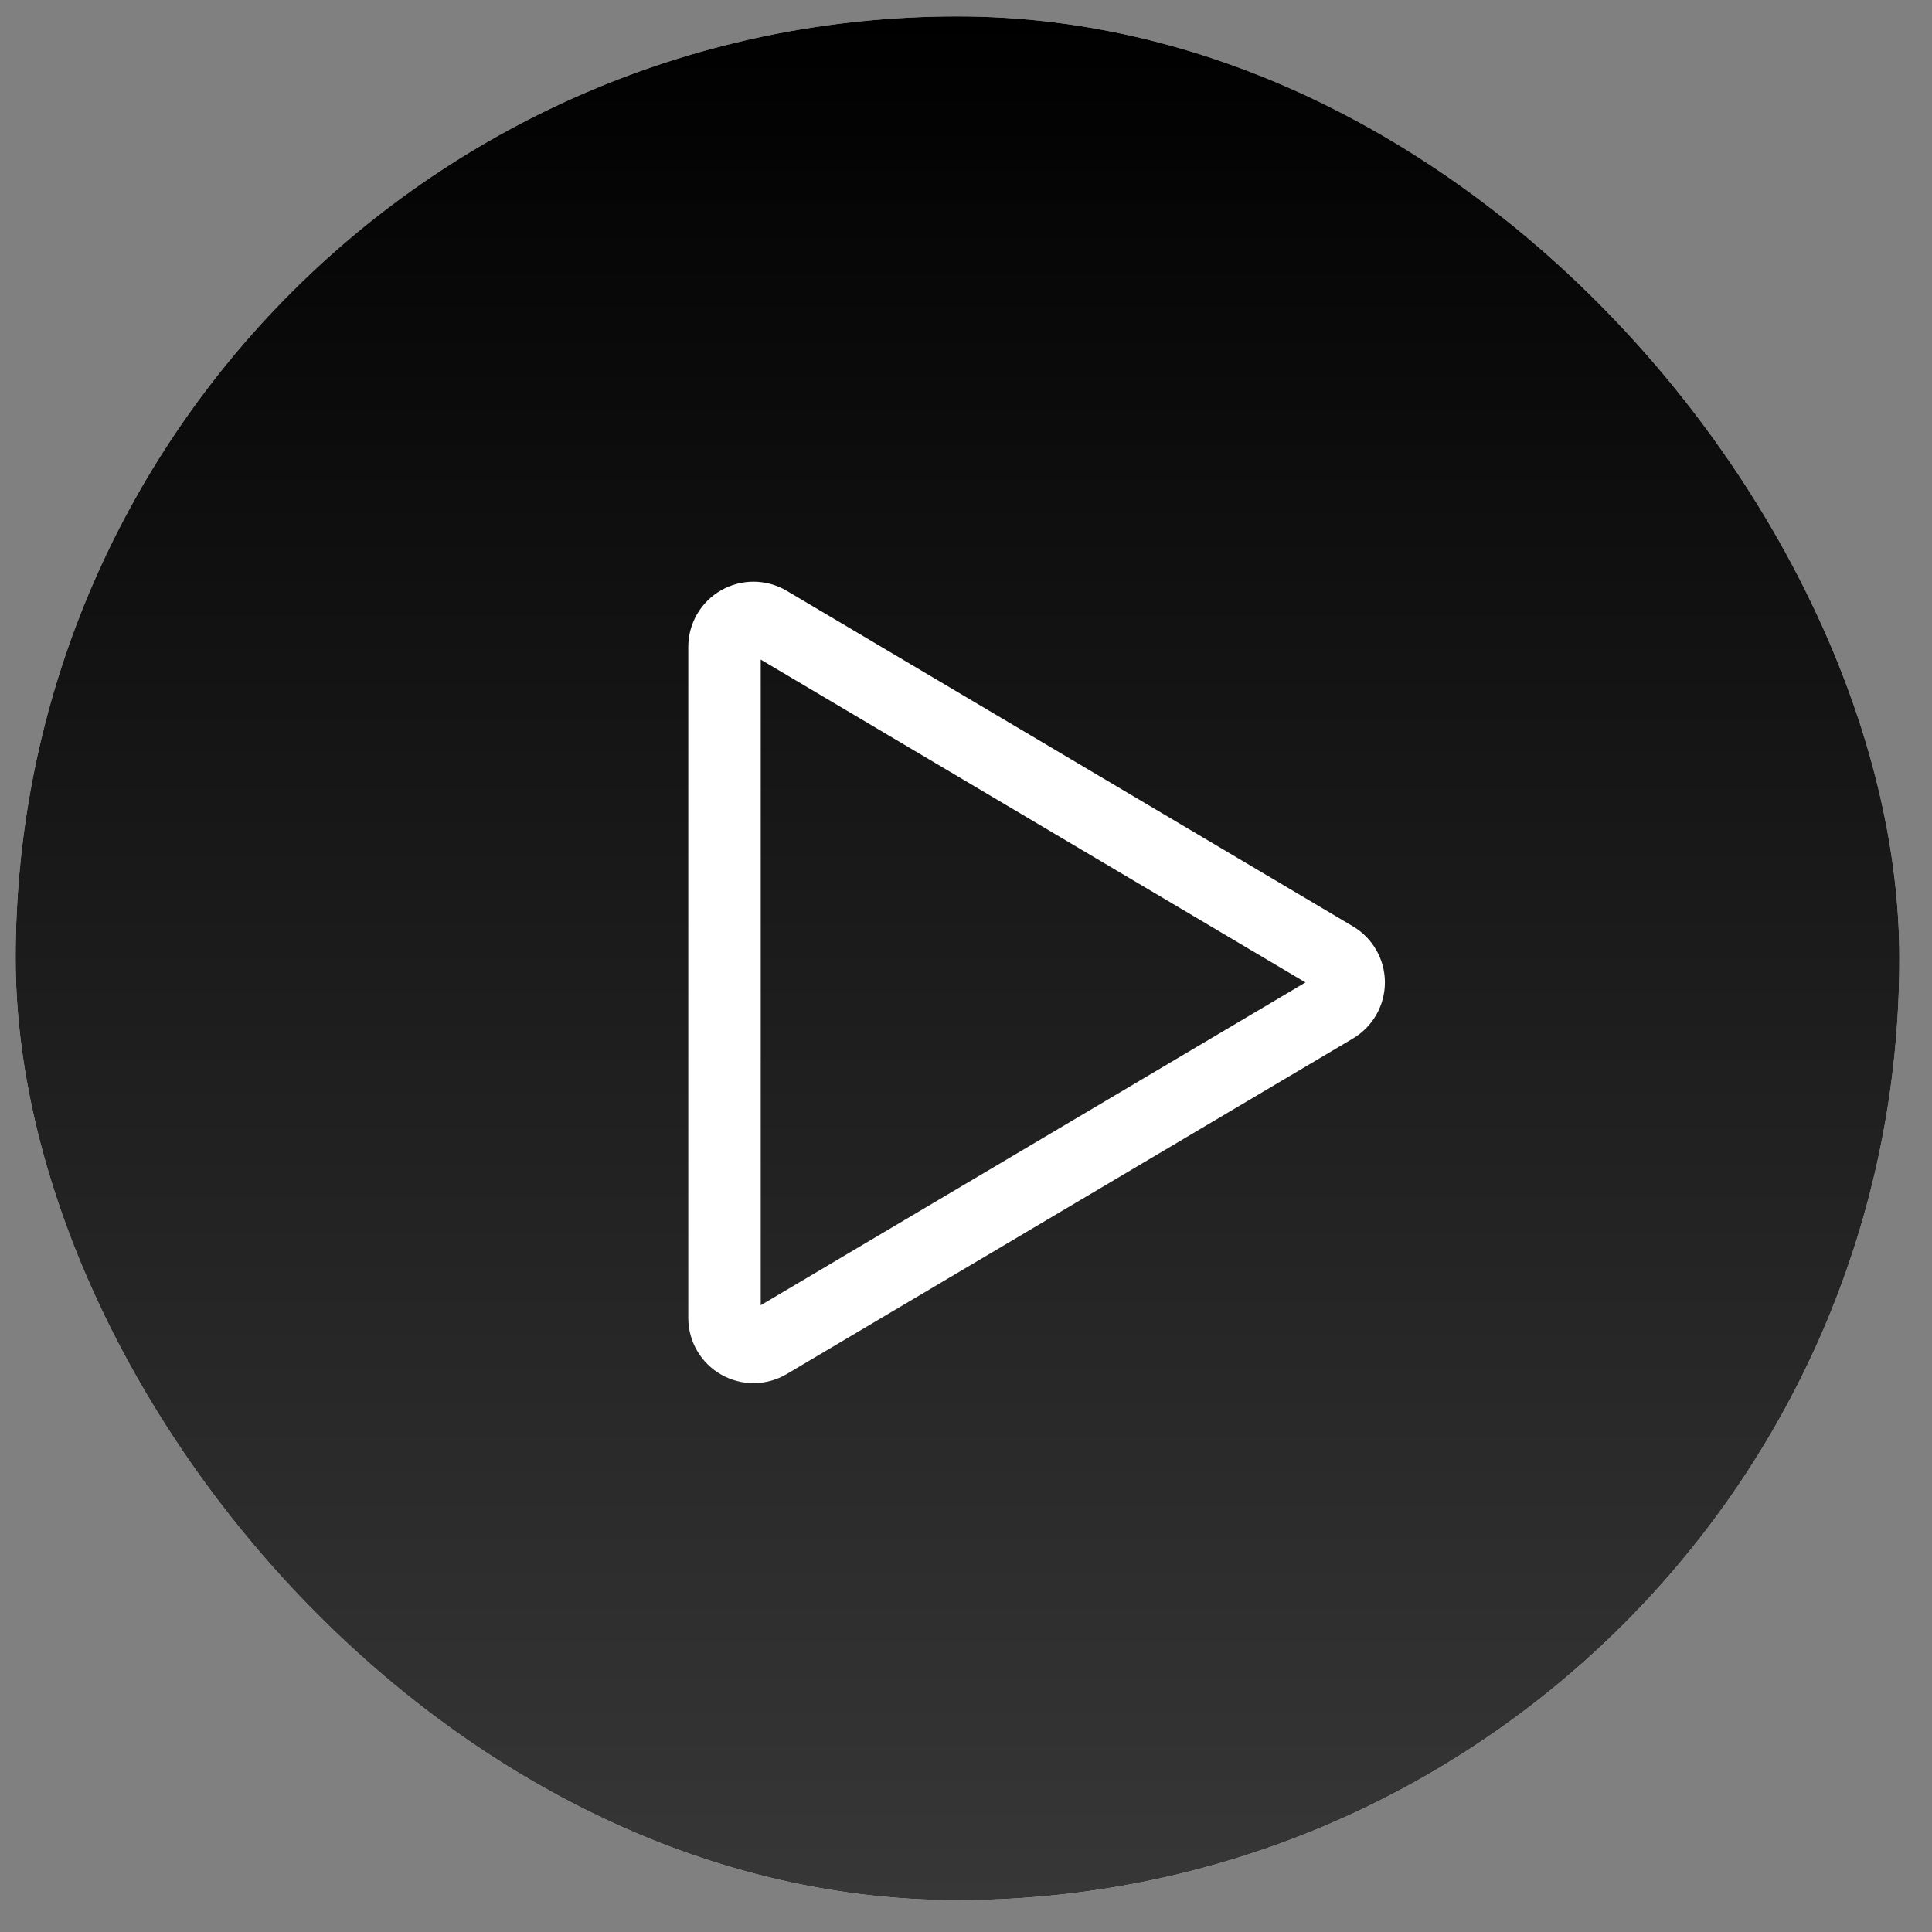
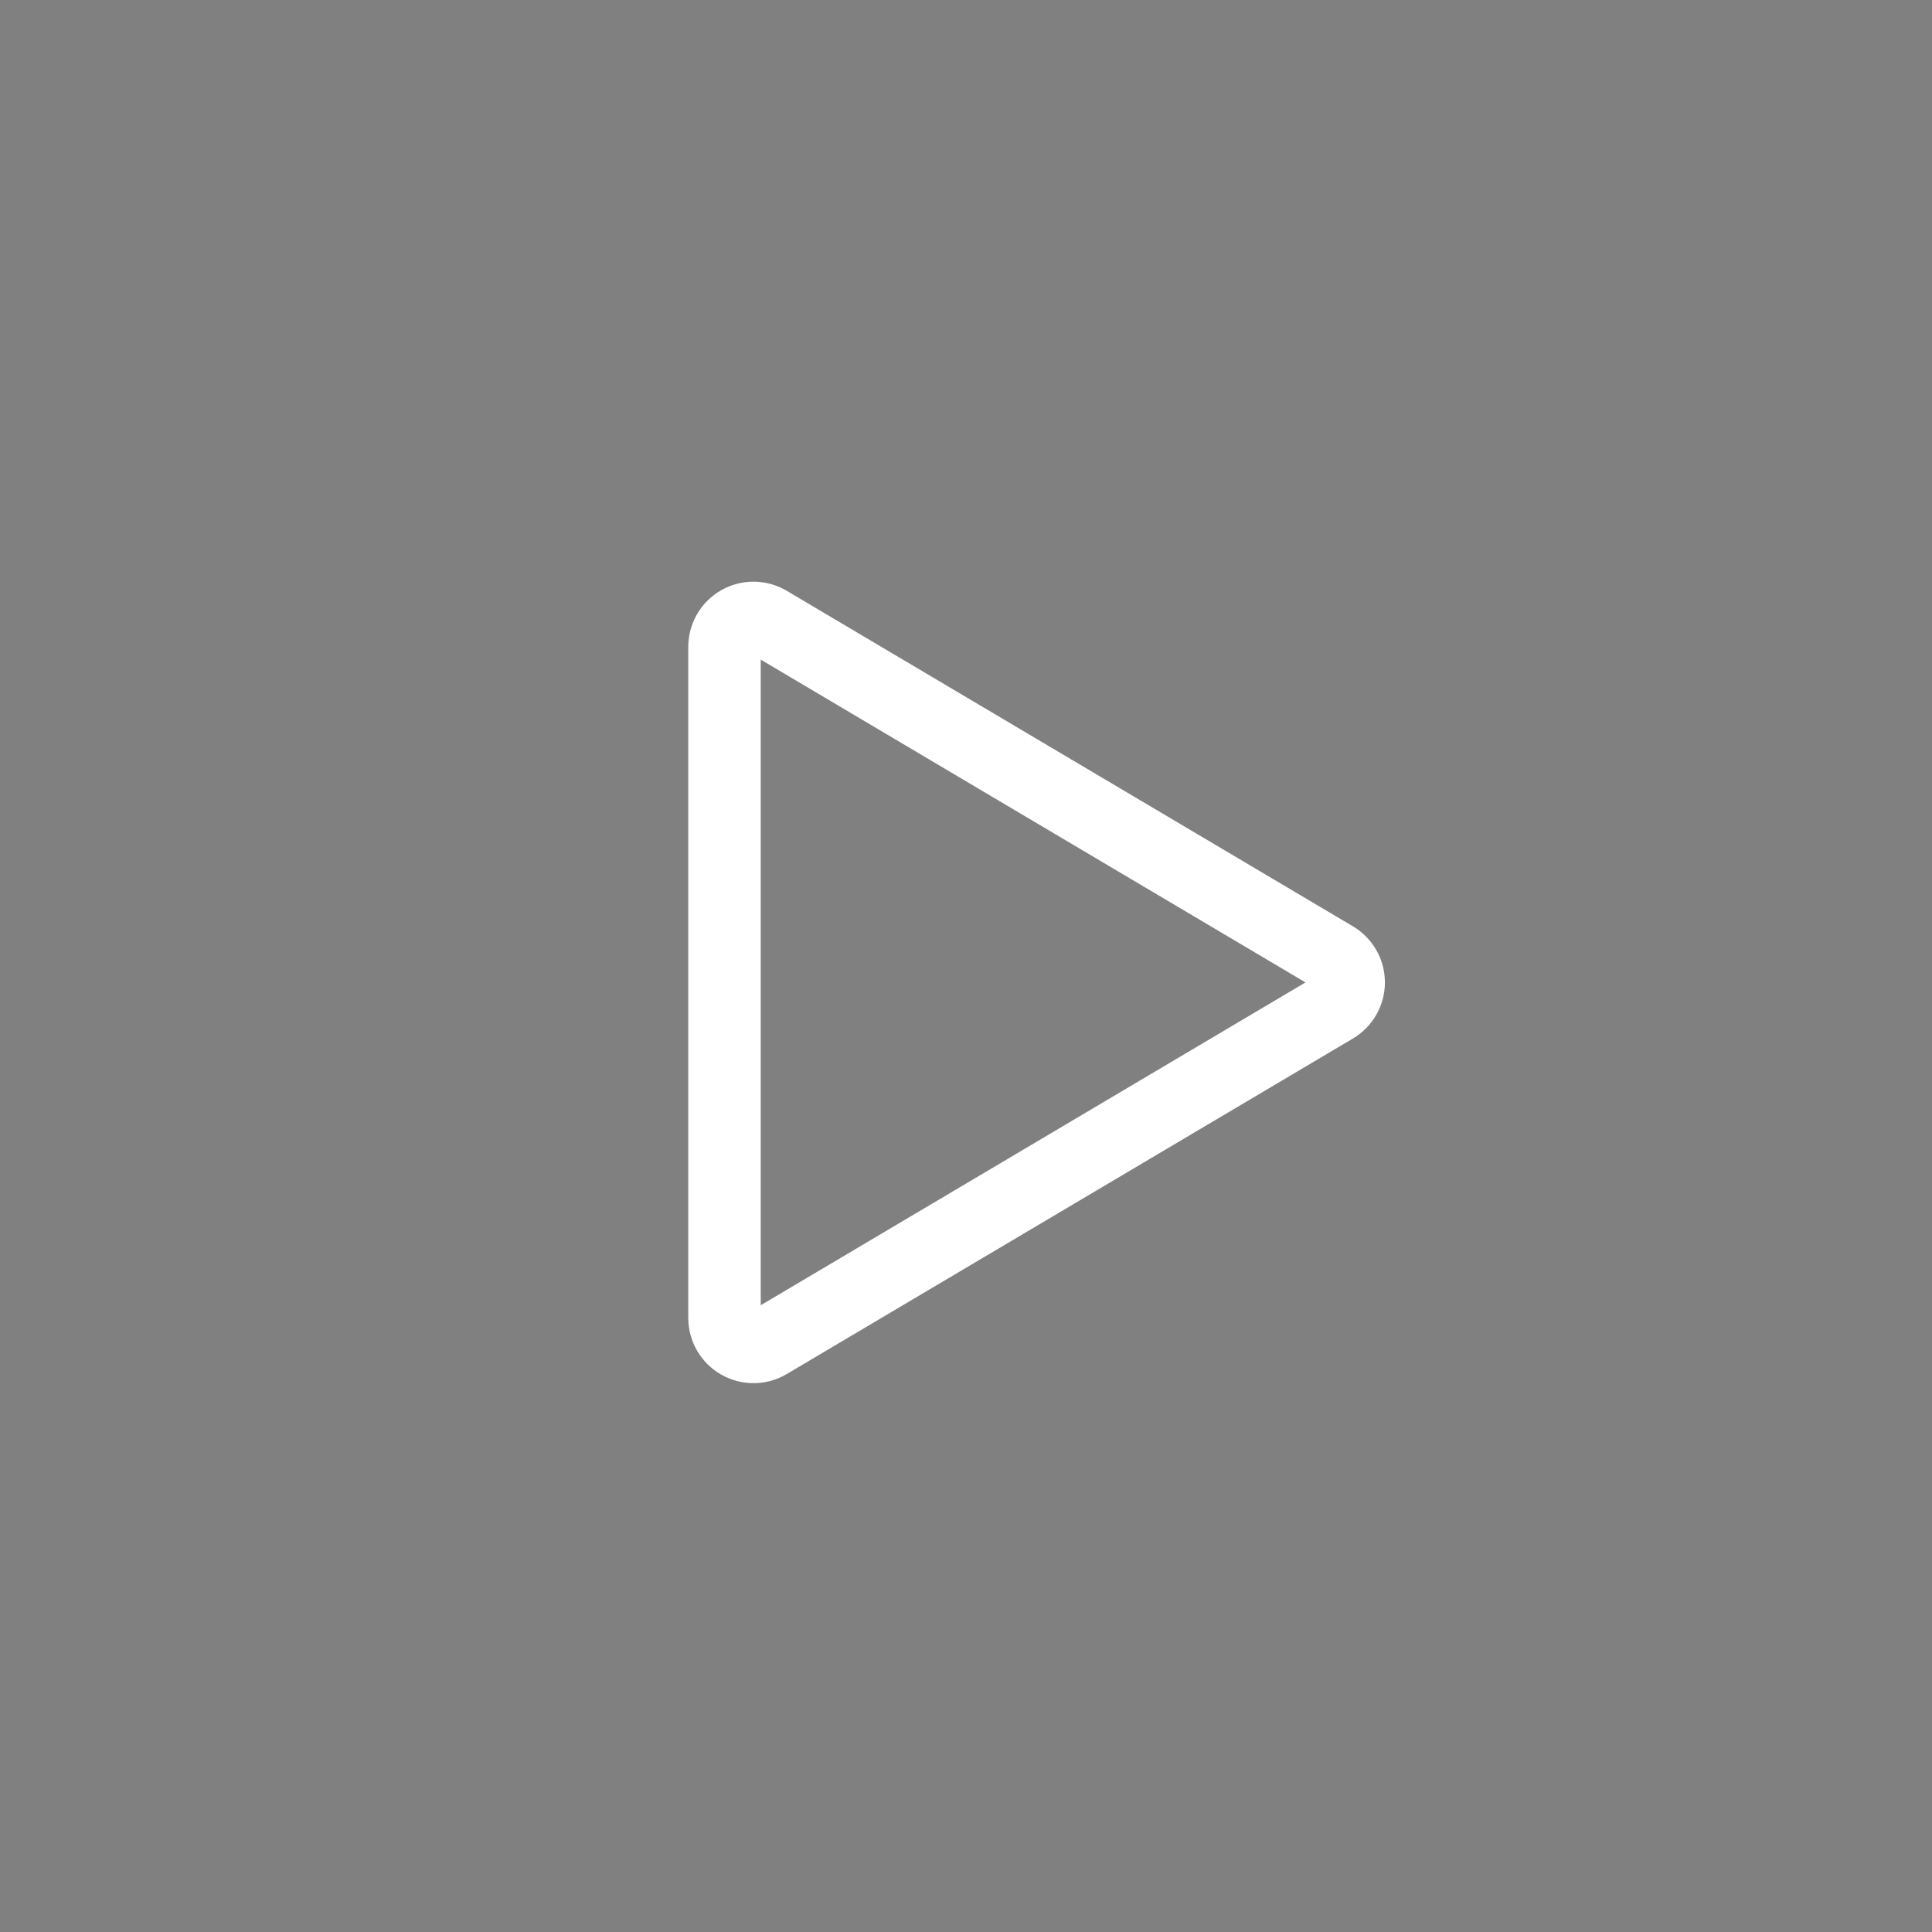
<svg xmlns="http://www.w3.org/2000/svg" width="40" height="40" viewBox="0 0 40 40" fill="none">
  <rect x="0" y="0" width="40" height="40" fill="#808080" stroke="none" />
-   <rect x="0.324" y="0.34" width="39" height="39" rx="19.5" fill="white" />
-   <rect x="0.324" y="0.34" width="39" height="39" rx="19.5" fill="url(#paint0_linear_113_2122)" />
  <path d="M15.906 12.877C15.815 12.823 15.711 12.794 15.605 12.793C15.499 12.792 15.395 12.819 15.303 12.872C15.211 12.924 15.134 13 15.081 13.091C15.028 13.183 15 13.287 15 13.393V27.287C15 27.393 15.028 27.497 15.081 27.588C15.134 27.68 15.211 27.756 15.303 27.808C15.395 27.86 15.499 27.888 15.605 27.887C15.711 27.886 15.815 27.857 15.906 27.803L27.629 20.856C27.718 20.803 27.793 20.727 27.844 20.637C27.896 20.546 27.923 20.444 27.923 20.34C27.923 20.236 27.896 20.133 27.844 20.043C27.793 19.953 27.718 19.877 27.629 19.824L15.906 12.877Z" stroke="white" stroke-width="1.5" stroke-linecap="round" stroke-linejoin="round" />
  <defs>
    <linearGradient id="paint0_linear_113_2122" x1="19.824" y1="0.34" x2="19.824" y2="39.34" gradientUnits="userSpaceOnUse">
      <stop />
      <stop offset="1" stop-color="#373737" />
    </linearGradient>
  </defs>
</svg>